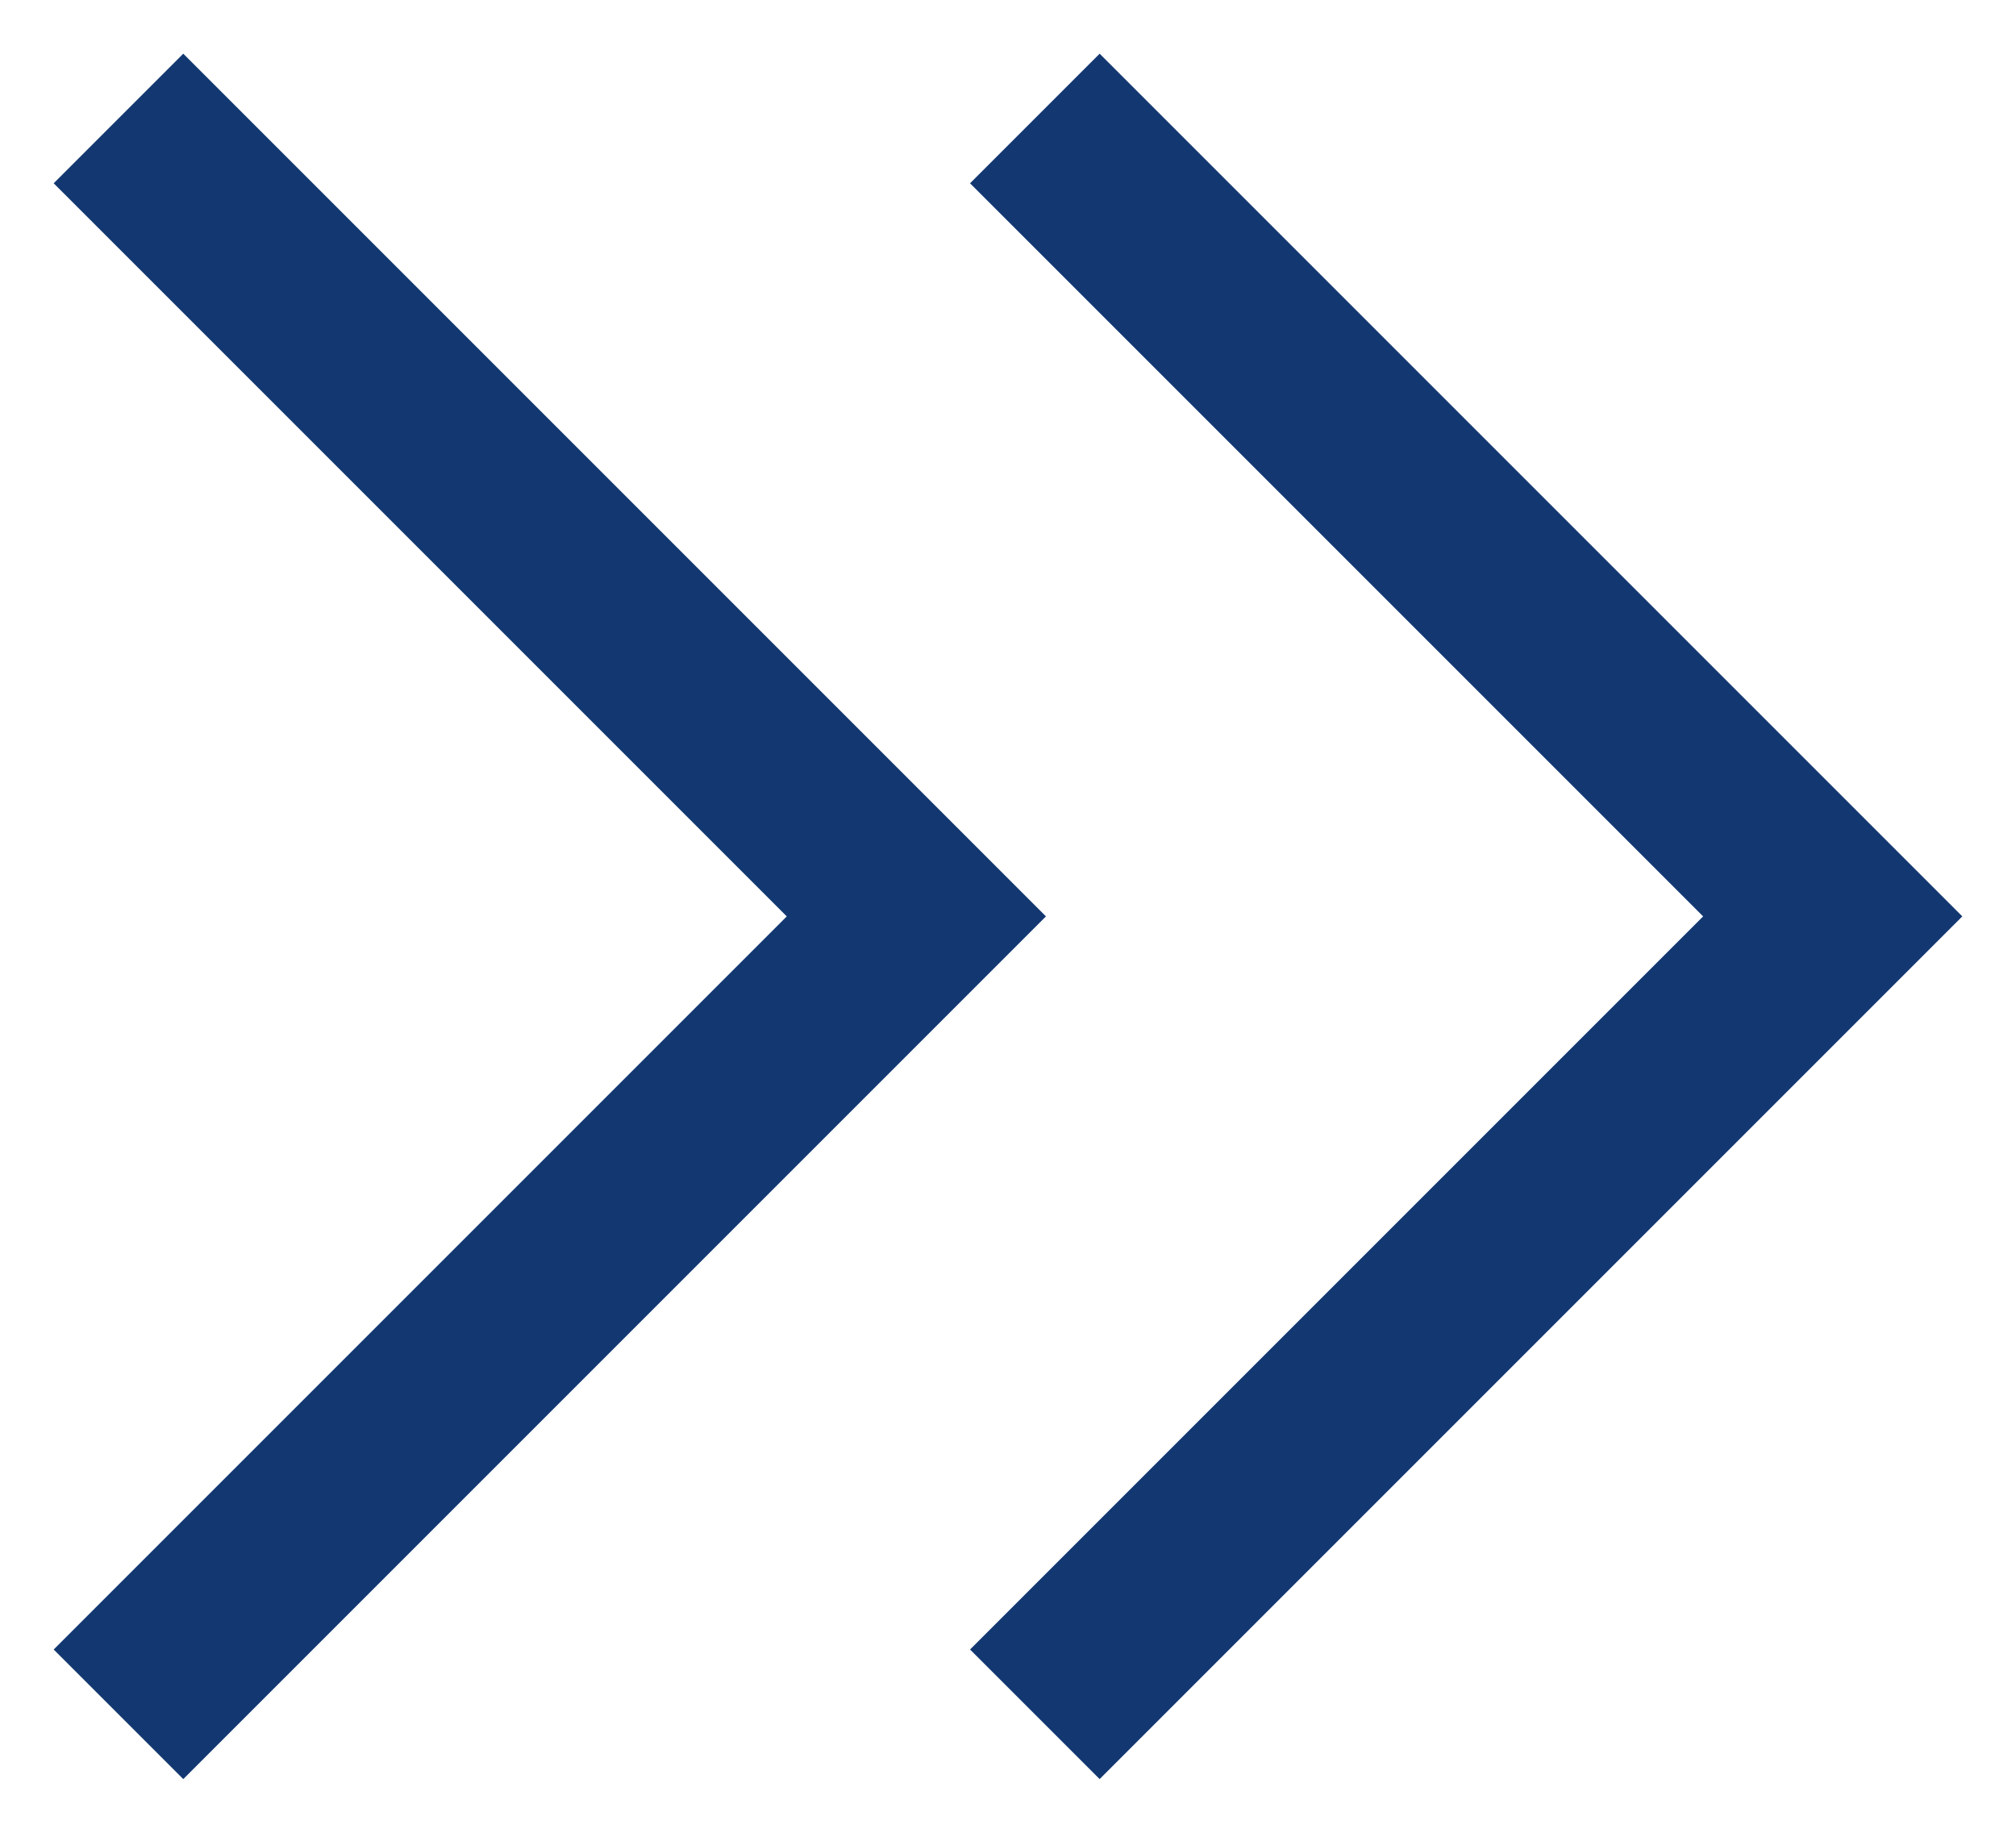
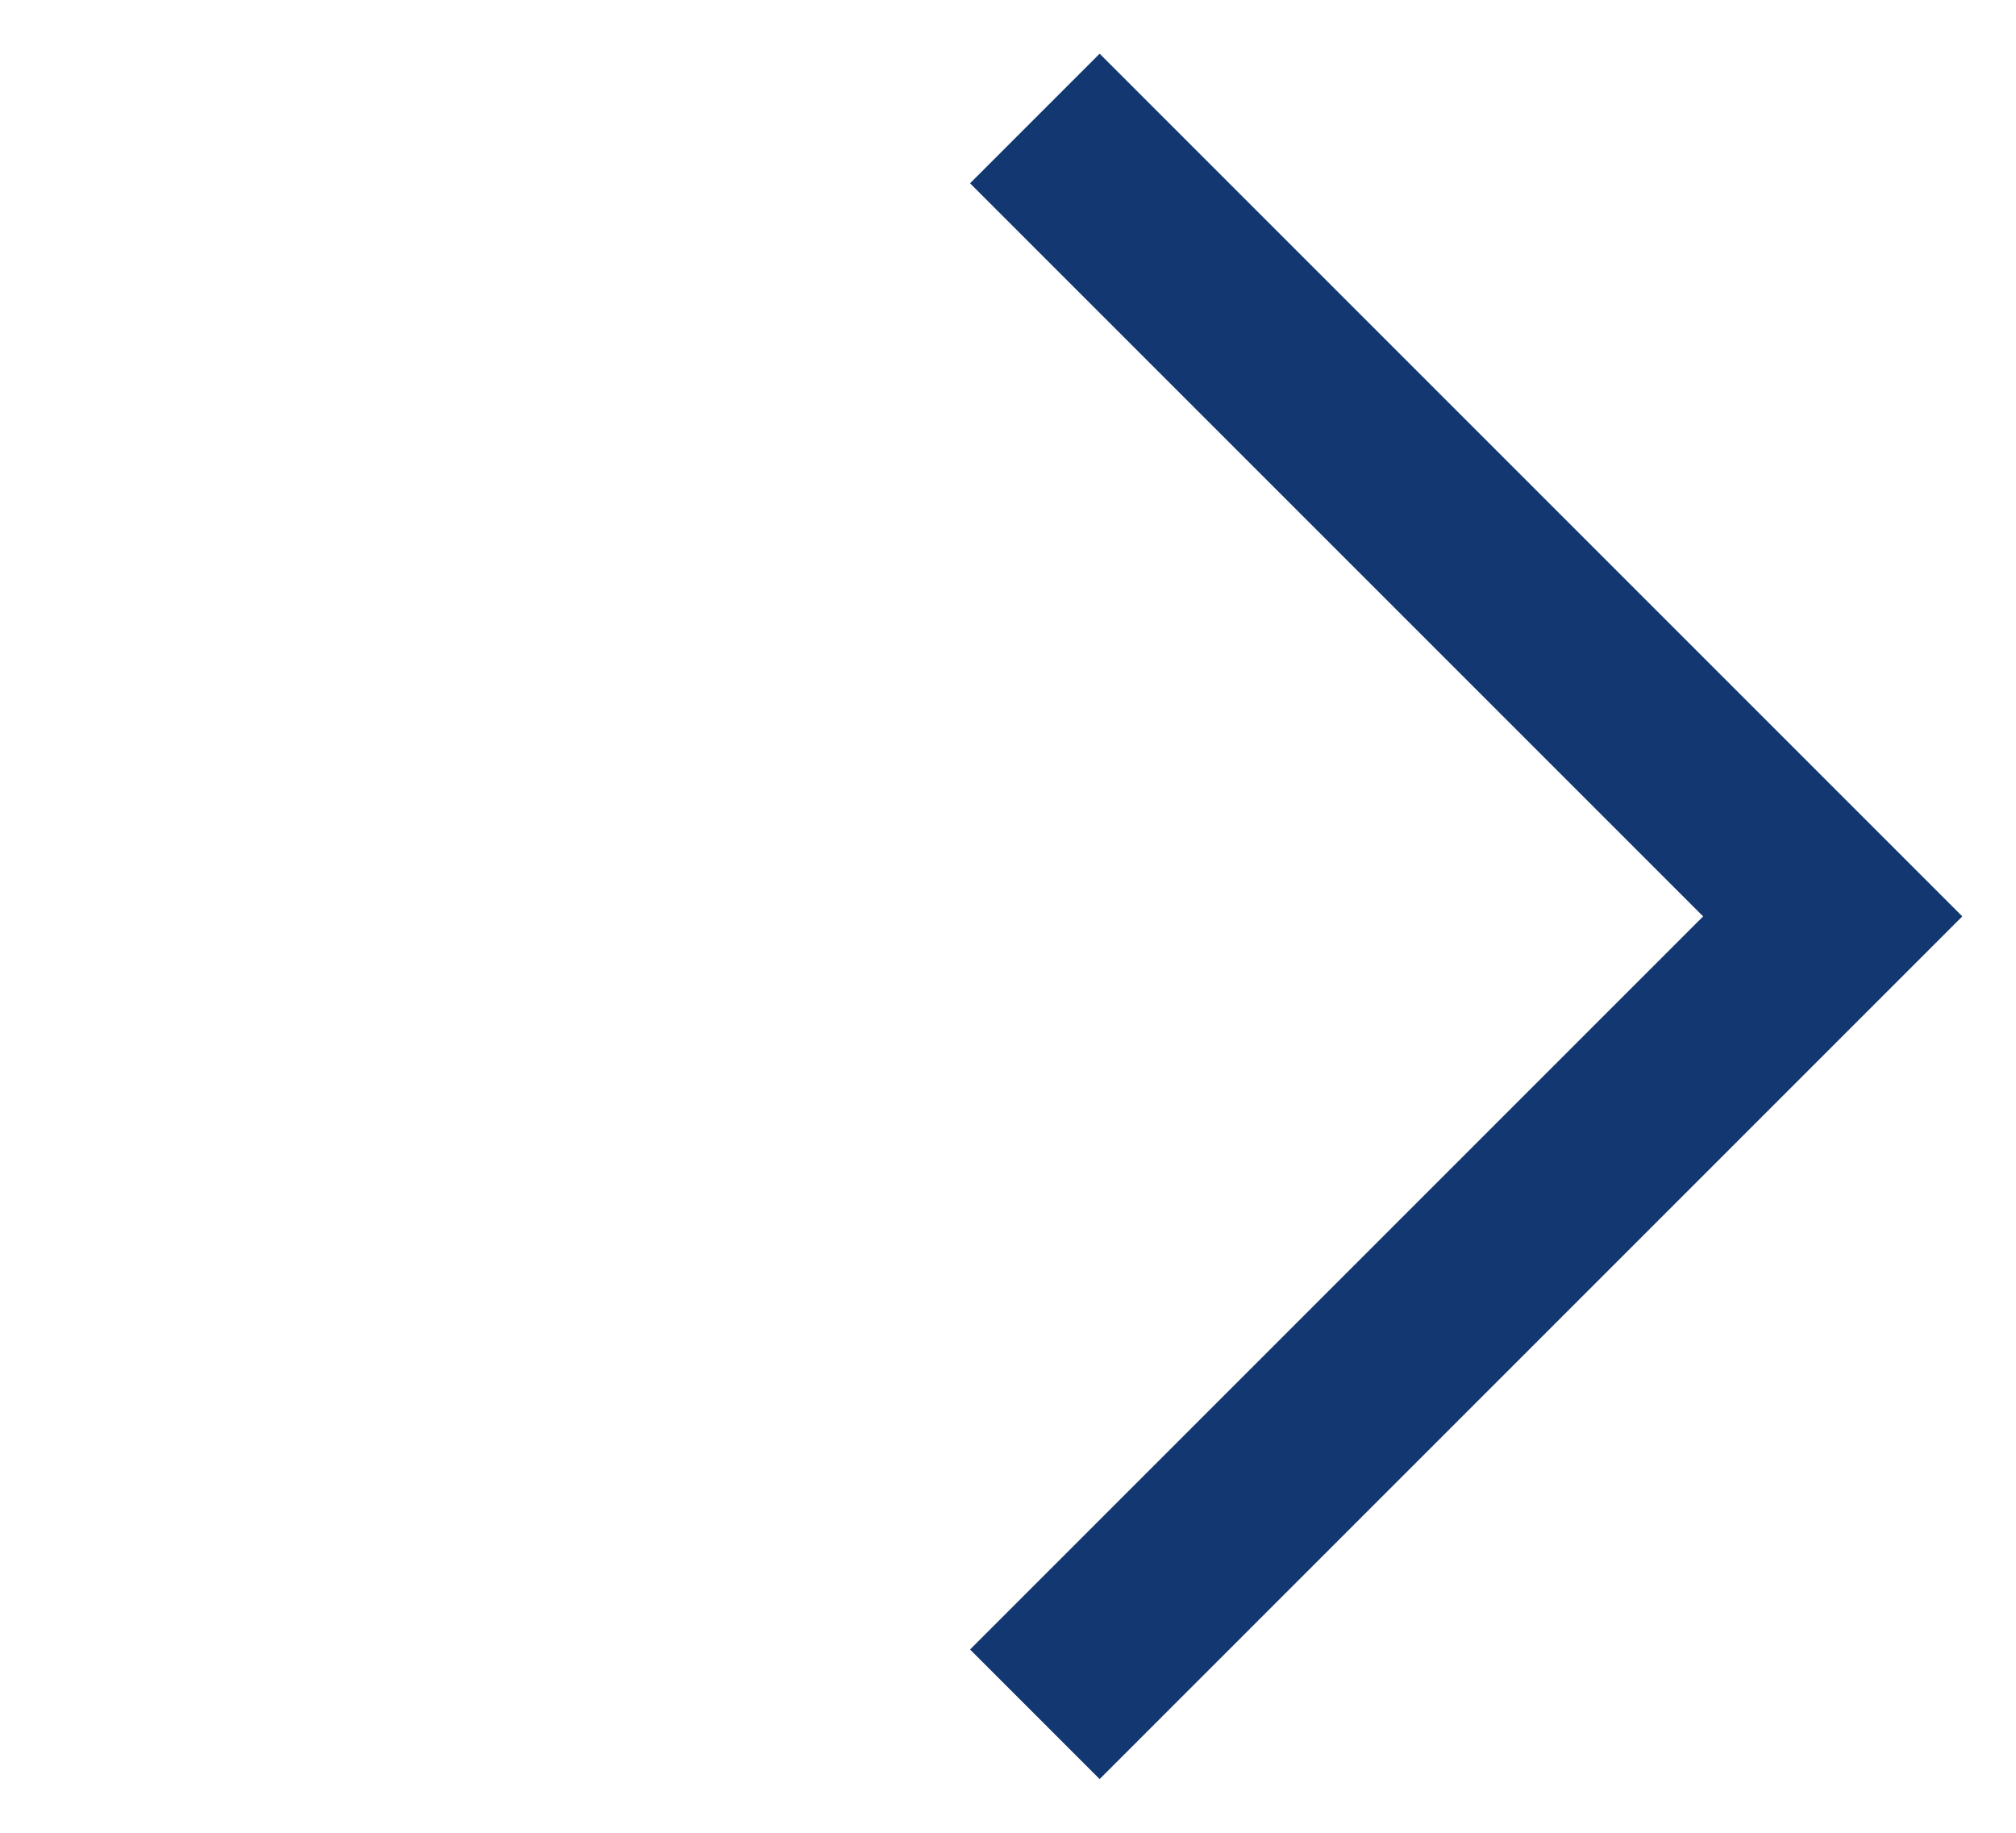
<svg xmlns="http://www.w3.org/2000/svg" width="22px" height="20px" viewBox="0 0 22 20" version="1.1">
  <title>Group 2</title>
  <desc>Created with Sketch.</desc>
  <g id="Page" stroke="none" stroke-width="1" fill="none" fill-rule="evenodd" stroke-linecap="square">
    <g id="NM2D---8---Afsluiting-Copy-3" transform="translate(-68, -387)" stroke="#133871" stroke-width="2">
      <g id="Group" transform="translate(48, 367)">
        <g id="Group-2" transform="translate(22, 22)">
          <polyline id="Line-2" transform="translate(14, 8) rotate(90) translate(-14, -8) " points="6 12 14 4 22 12" />
-           <polyline id="Line-2-Copy" transform="translate(4, 8) rotate(90) translate(-4, -8) " points="-4 12 4 4 12 12" />
        </g>
      </g>
    </g>
  </g>
</svg>